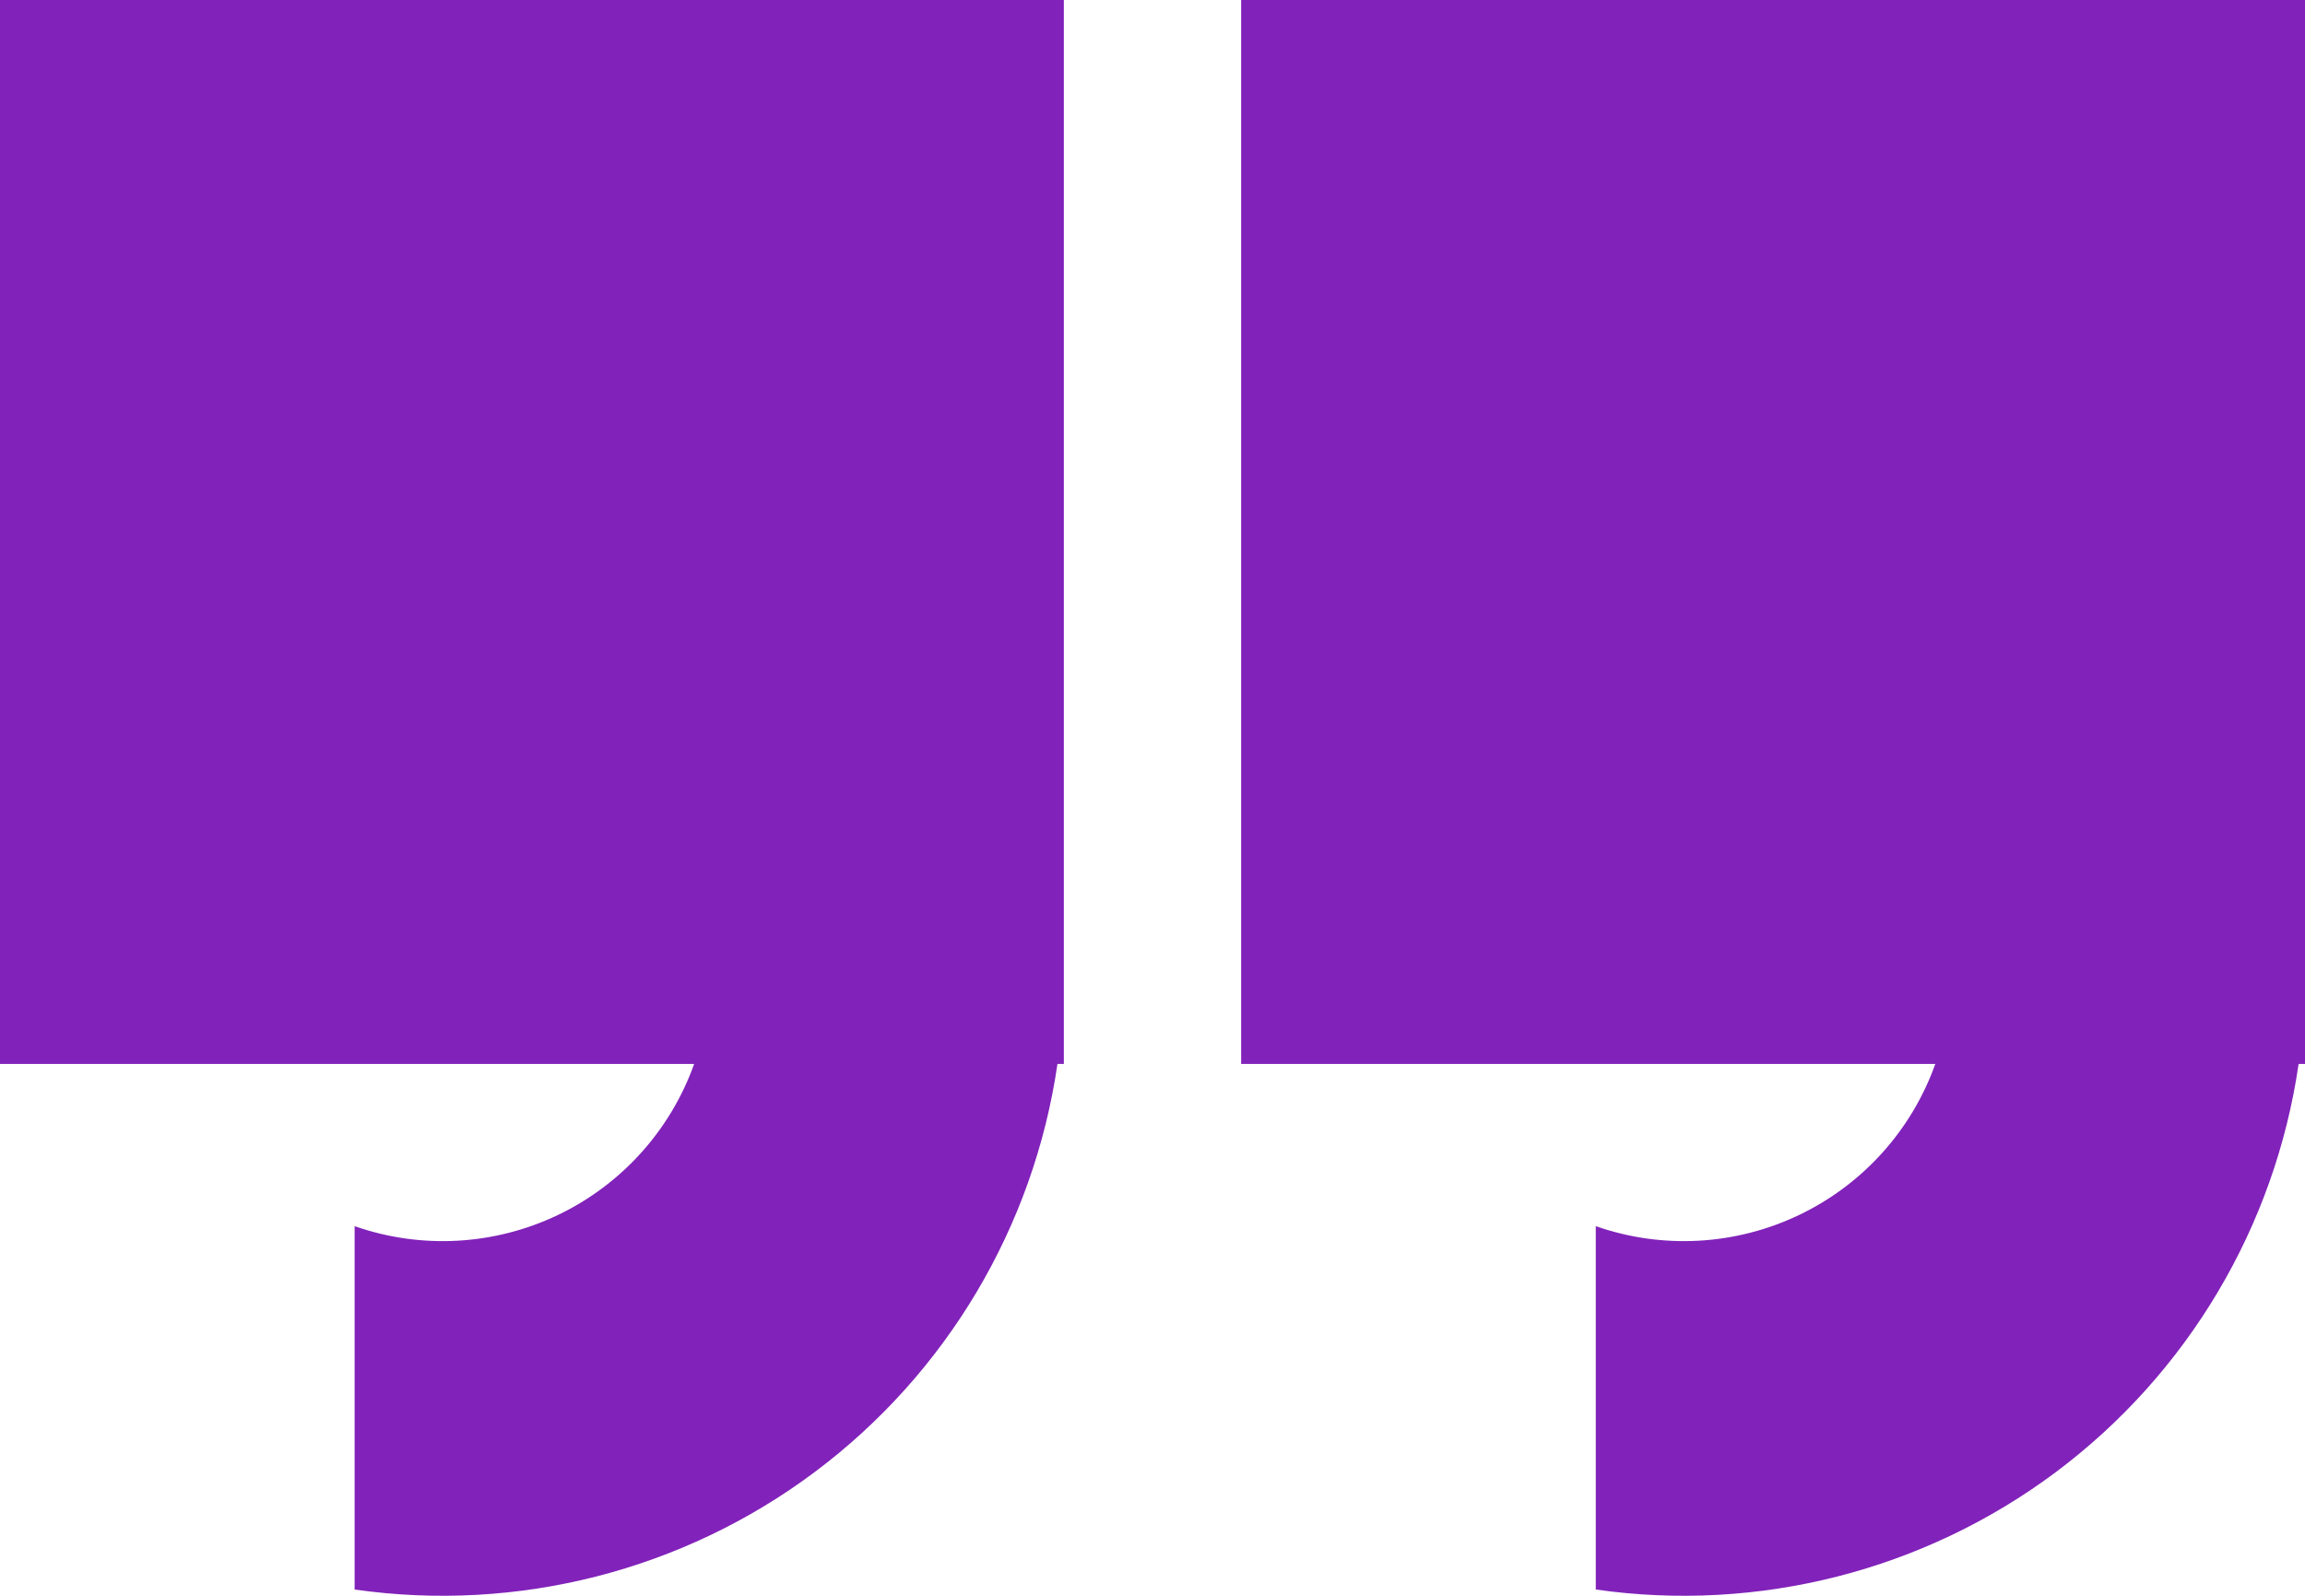
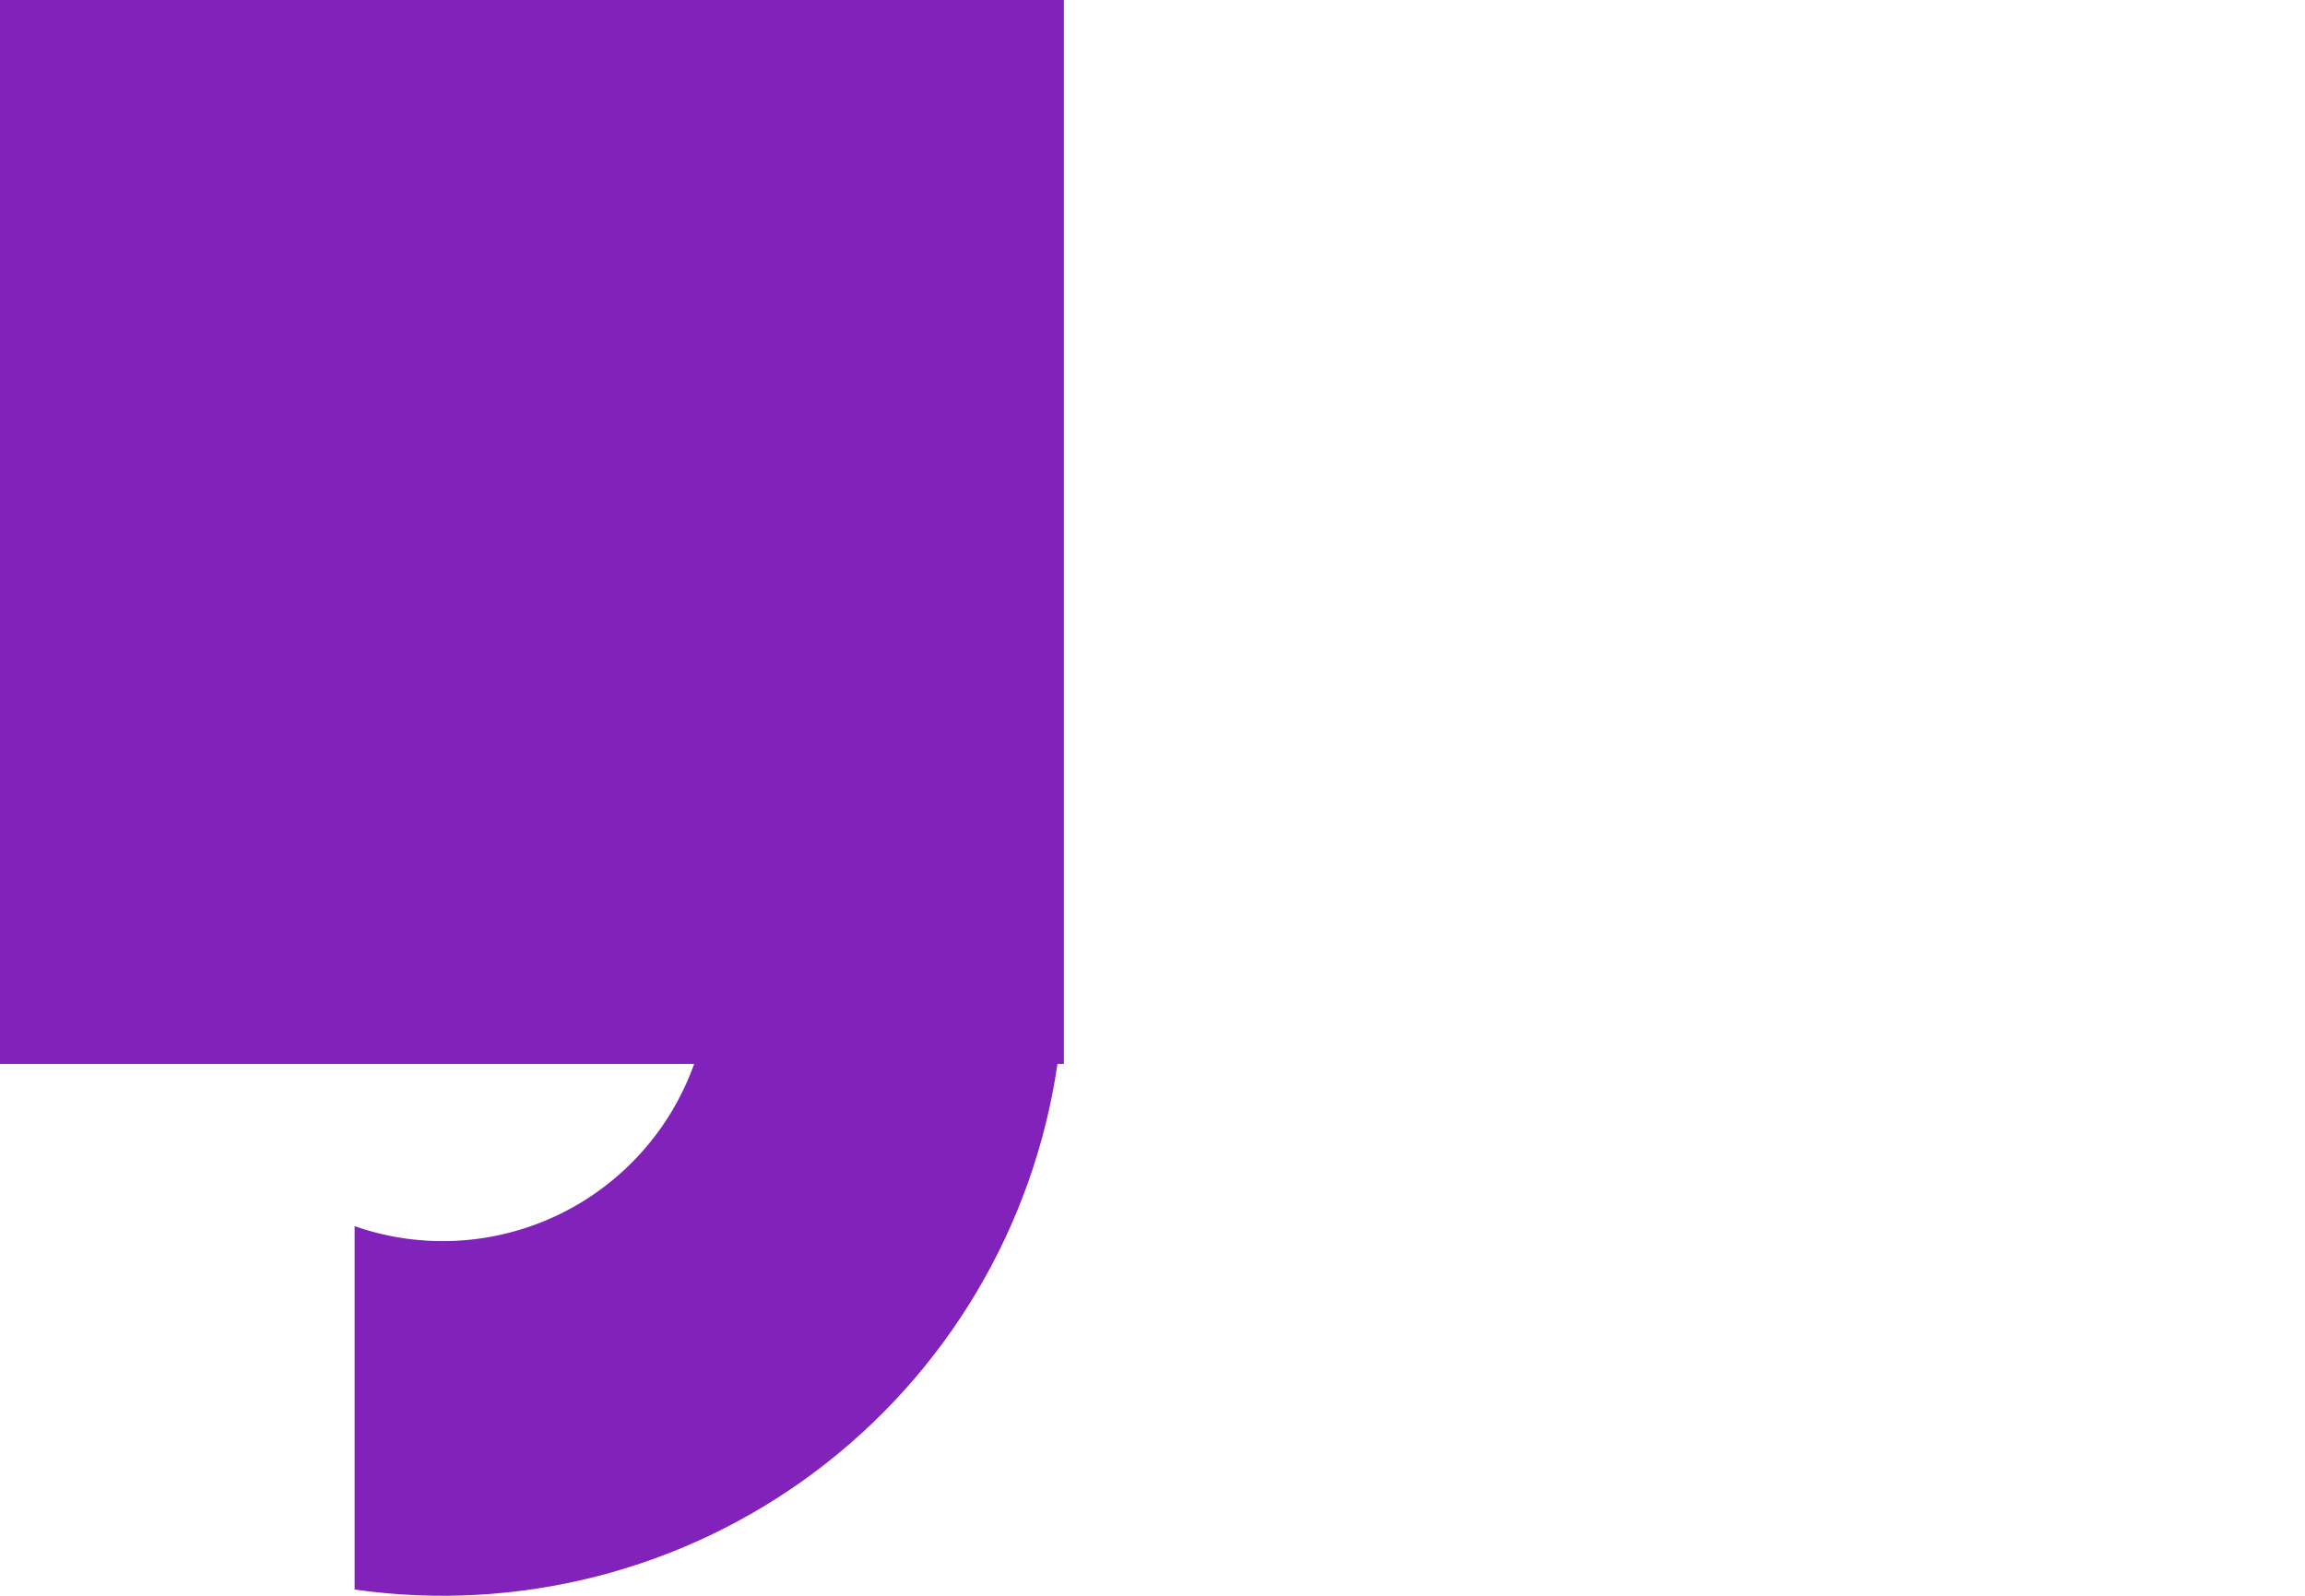
<svg xmlns="http://www.w3.org/2000/svg" width="39" height="27" viewBox="0 0 39 27" fill="none">
  <path fill-rule="evenodd" clip-rule="evenodd" d="M17.892 18.001C17.491 20.756 16.014 23.239 13.784 24.907C11.555 26.574 8.756 27.288 6 26.894V20.746C7.126 21.14 8.362 21.072 9.438 20.558C10.514 20.044 11.344 19.125 11.745 18.001H0V-1.90735e-06H18V18.001H17.892Z" fill="#8122BA" />
-   <path fill-rule="evenodd" clip-rule="evenodd" d="M38.892 18.001C38.491 20.756 37.014 23.239 34.785 24.907C32.555 26.574 29.756 27.288 27 26.894V20.746C28.126 21.14 29.362 21.072 30.438 20.558C31.515 20.044 32.344 19.125 32.745 18.001H21V-1.90735e-06H39V18.001H38.892Z" fill="#8122BA" />
</svg>